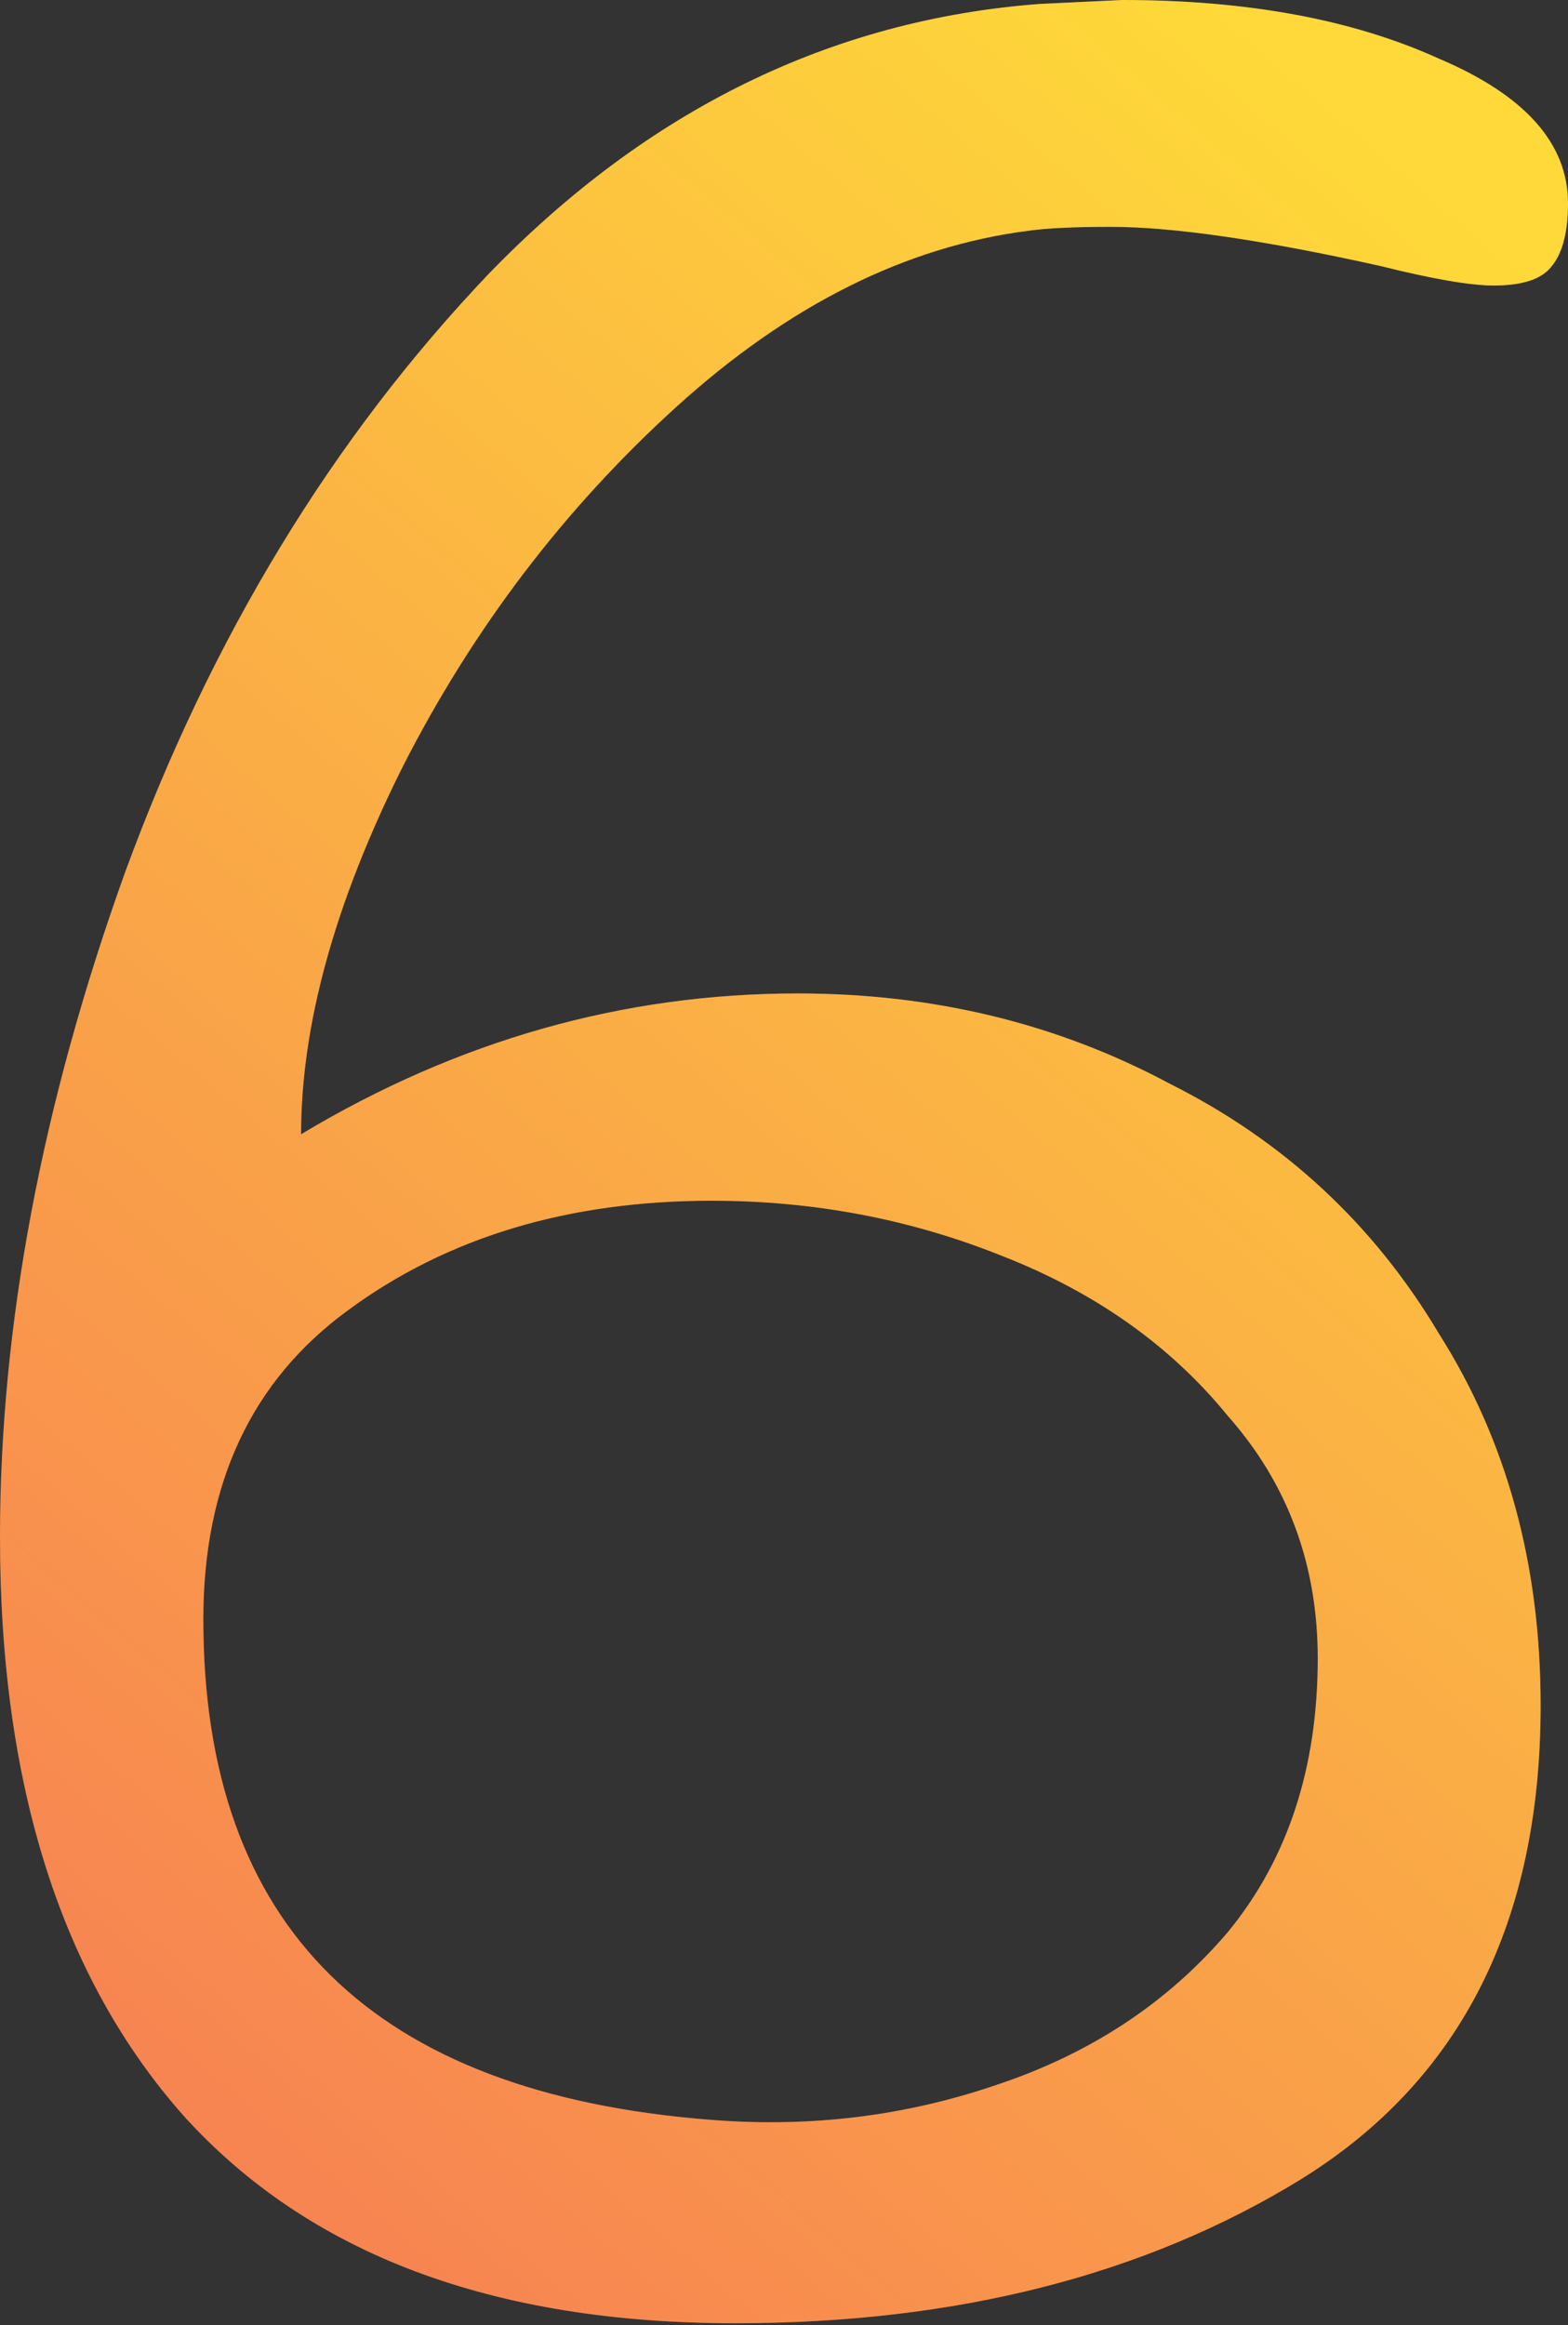
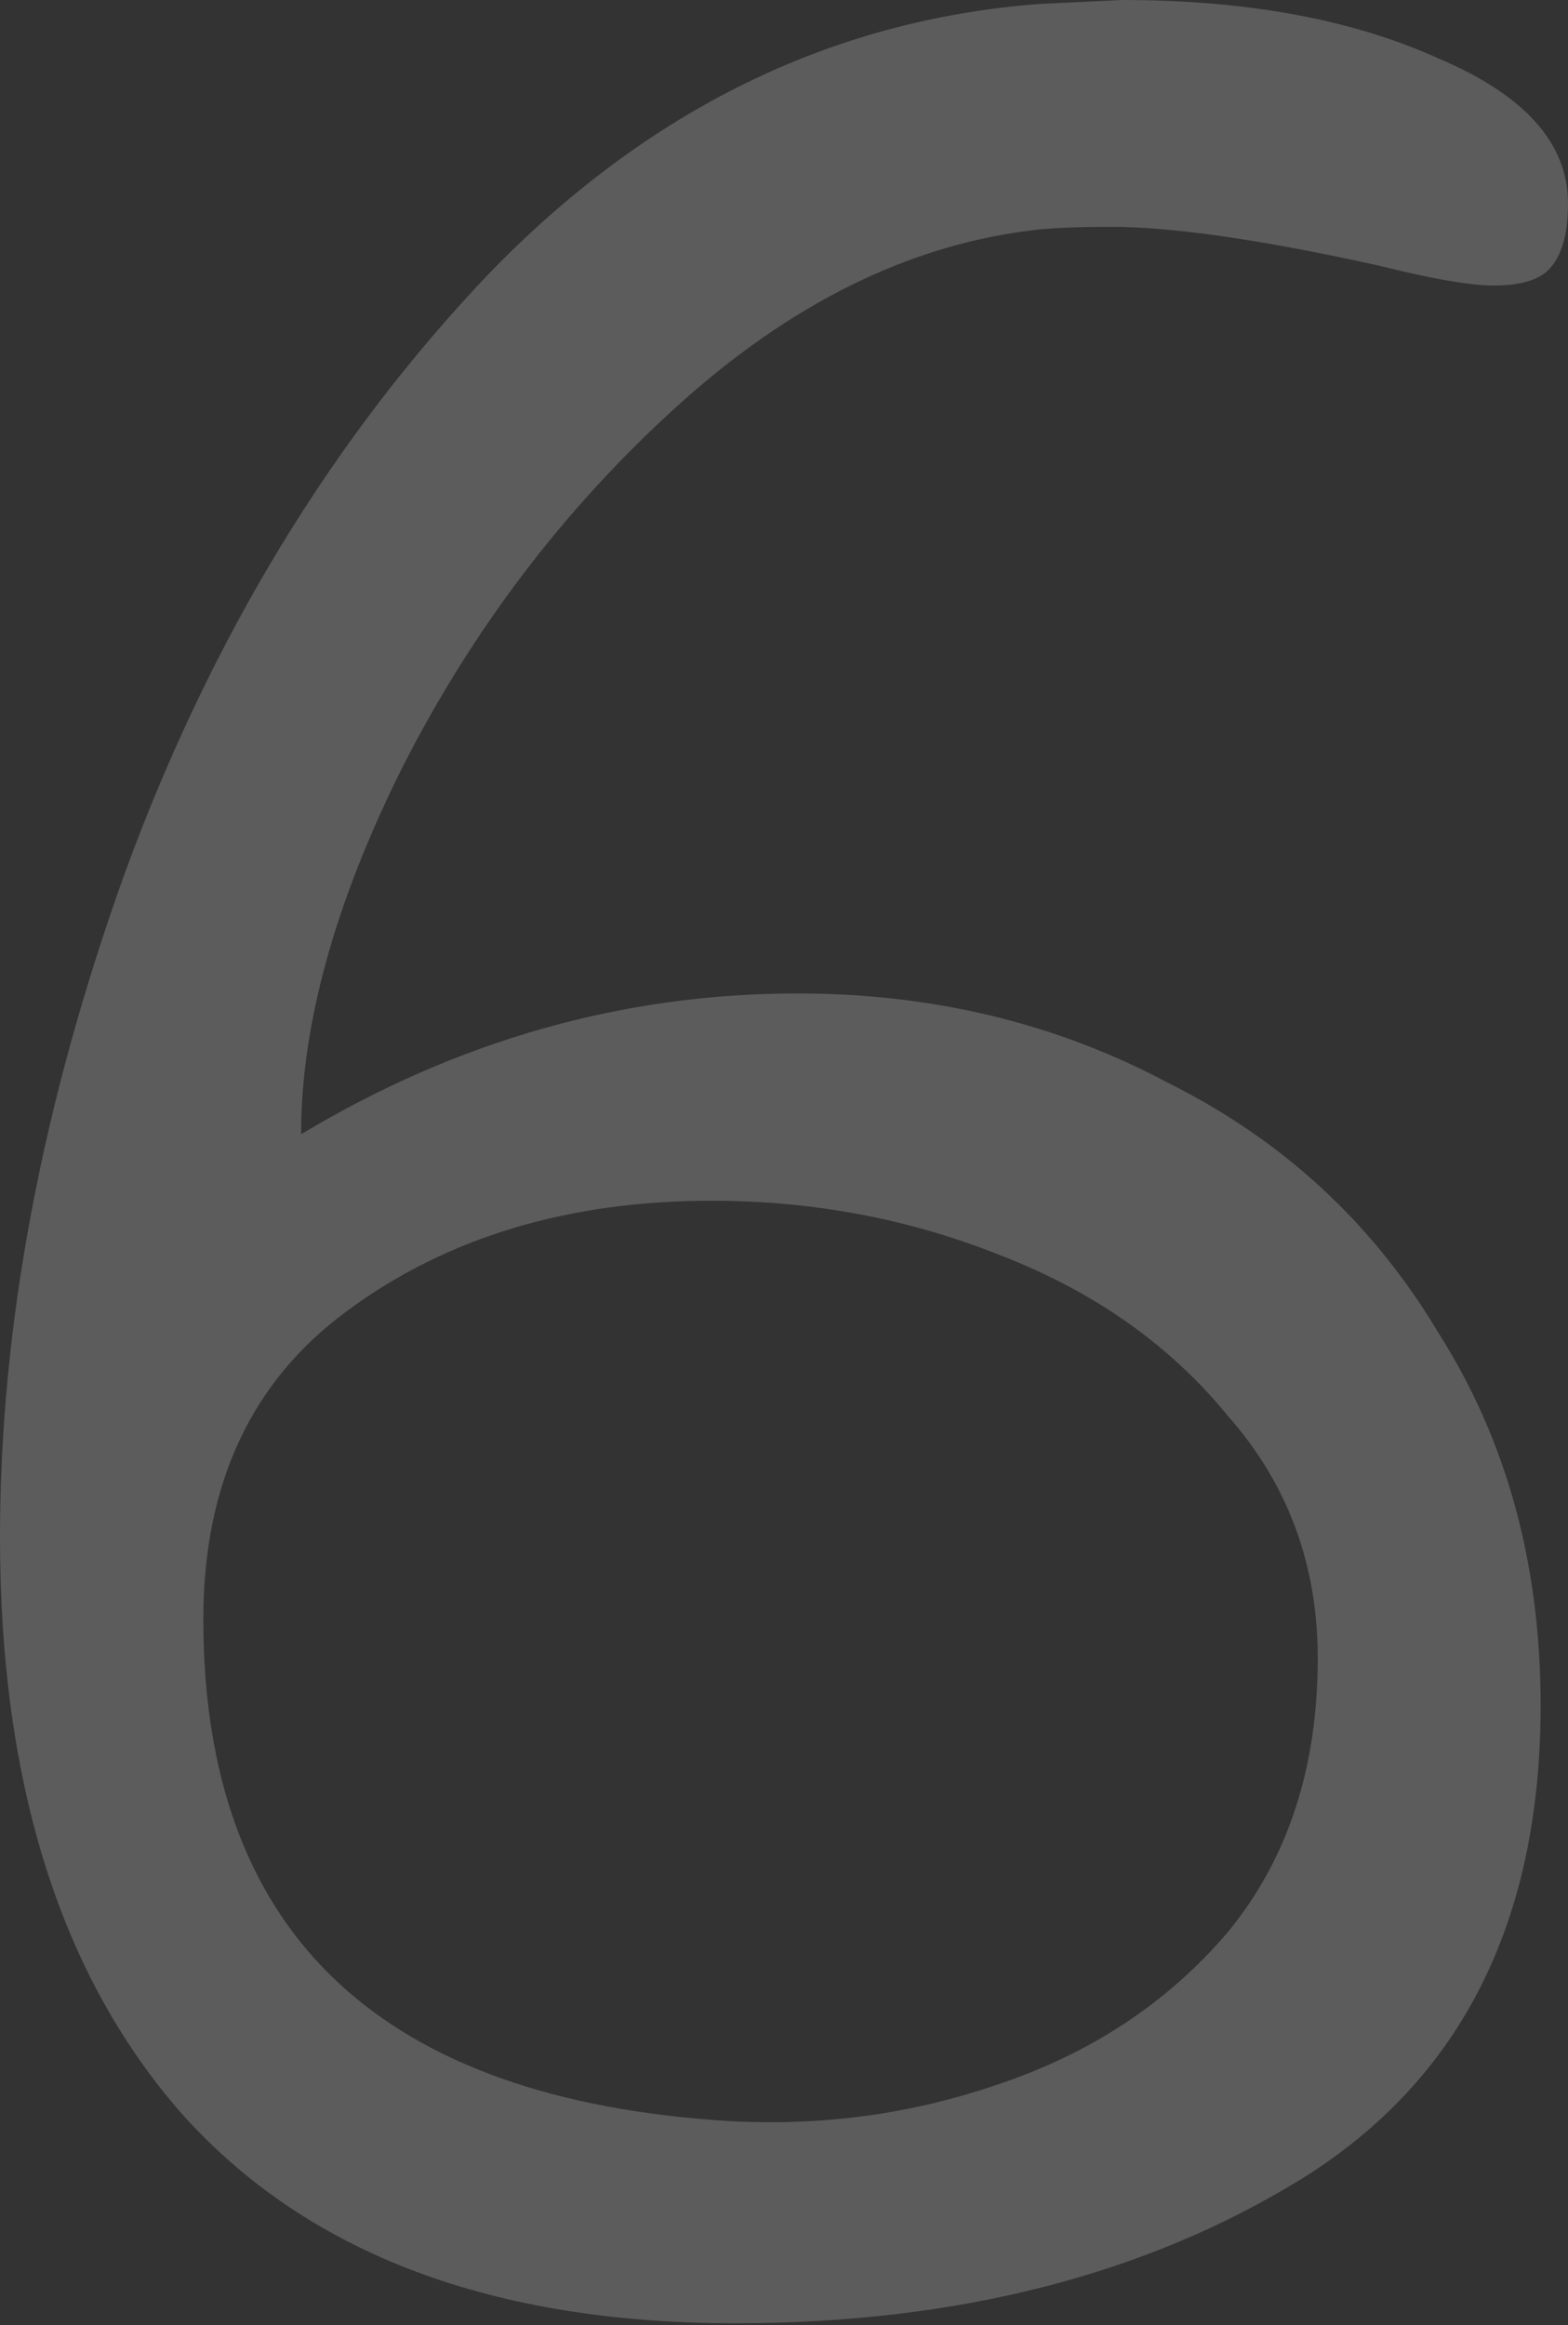
<svg xmlns="http://www.w3.org/2000/svg" width="257" height="381" viewBox="0 0 257 381" fill="none">
  <rect x="0" y="0" width="257" height="381" fill="#333333" stroke="none" />
-   <path d="M120.489 380.694C80.753 380.694 50.631 369.371 30.122 346.726C10.041 324.081 0 292.463 0 251.873C0 217.265 6.836 180.947 20.509 142.92C34.608 104.466 54.476 71.781 80.112 44.863C106.176 17.945 136.298 3.204 170.479 0.641L183.938 0C204.447 0 221.751 3.204 235.851 9.613C249.95 15.595 257 23.5 257 33.327C257 38.454 255.932 42.086 253.796 44.222C252.087 45.931 249.096 46.786 244.823 46.786C240.978 46.786 234.783 45.717 226.237 43.581C207.01 39.308 192.27 37.172 182.015 37.172C176.033 37.172 171.547 37.386 168.556 37.813C148.475 40.377 129.248 49.99 110.875 66.653C92.503 83.317 77.549 102.971 66.013 125.616C54.904 147.834 49.349 167.915 49.349 185.861C74.985 170.479 102.117 162.788 130.743 162.788C152.961 162.788 173.256 167.702 191.629 177.529C210.428 186.929 225.169 200.601 235.851 218.546C246.96 236.064 252.514 256.359 252.514 279.432C252.514 314.895 239.482 340.744 213.419 356.981C187.783 372.789 156.807 380.694 120.489 380.694ZM116.644 347.367C132.88 348.649 148.475 346.726 163.429 341.599C178.811 336.472 191.415 328.14 201.242 316.604C211.069 304.641 215.983 289.686 215.983 271.741C215.983 256.359 211.069 243.114 201.242 232.005C191.842 220.469 179.452 211.71 164.07 205.728C149.116 199.747 133.307 196.756 116.644 196.756C93.144 196.756 73.276 202.738 57.04 214.701C41.231 226.237 33.327 243.114 33.327 265.332C33.327 315.749 61.099 343.094 116.644 347.367Z" fill="url(#paint0_linear_123_112)" />
  <path d="M120.489 380.694C80.753 380.694 50.631 369.371 30.122 346.726C10.041 324.081 0 292.463 0 251.873C0 217.265 6.836 180.947 20.509 142.92C34.608 104.466 54.476 71.781 80.112 44.863C106.176 17.945 136.298 3.204 170.479 0.641L183.938 0C204.447 0 221.751 3.204 235.851 9.613C249.95 15.595 257 23.5 257 33.327C257 38.454 255.932 42.086 253.796 44.222C252.087 45.931 249.096 46.786 244.823 46.786C240.978 46.786 234.783 45.717 226.237 43.581C207.01 39.308 192.27 37.172 182.015 37.172C176.033 37.172 171.547 37.386 168.556 37.813C148.475 40.377 129.248 49.99 110.875 66.653C92.503 83.317 77.549 102.971 66.013 125.616C54.904 147.834 49.349 167.915 49.349 185.861C74.985 170.479 102.117 162.788 130.743 162.788C152.961 162.788 173.256 167.702 191.629 177.529C210.428 186.929 225.169 200.601 235.851 218.546C246.96 236.064 252.514 256.359 252.514 279.432C252.514 314.895 239.482 340.744 213.419 356.981C187.783 372.789 156.807 380.694 120.489 380.694ZM116.644 347.367C132.88 348.649 148.475 346.726 163.429 341.599C178.811 336.472 191.415 328.14 201.242 316.604C211.069 304.641 215.983 289.686 215.983 271.741C215.983 256.359 211.069 243.114 201.242 232.005C191.842 220.469 179.452 211.71 164.07 205.728C149.116 199.747 133.307 196.756 116.644 196.756C93.144 196.756 73.276 202.738 57.04 214.701C41.231 226.237 33.327 243.114 33.327 265.332C33.327 315.749 61.099 343.094 116.644 347.367Z" fill="white" fill-opacity="0.2" />
  <defs>
    <linearGradient id="paint0_linear_123_112" x1="198.591" y1="-1.8162e-05" x2="-98.929" y2="348.919" gradientUnits="userSpaceOnUse">
      <stop stop-color="#FECF07" />
      <stop offset="1" stop-color="#F34D2D" />
    </linearGradient>
  </defs>
</svg>